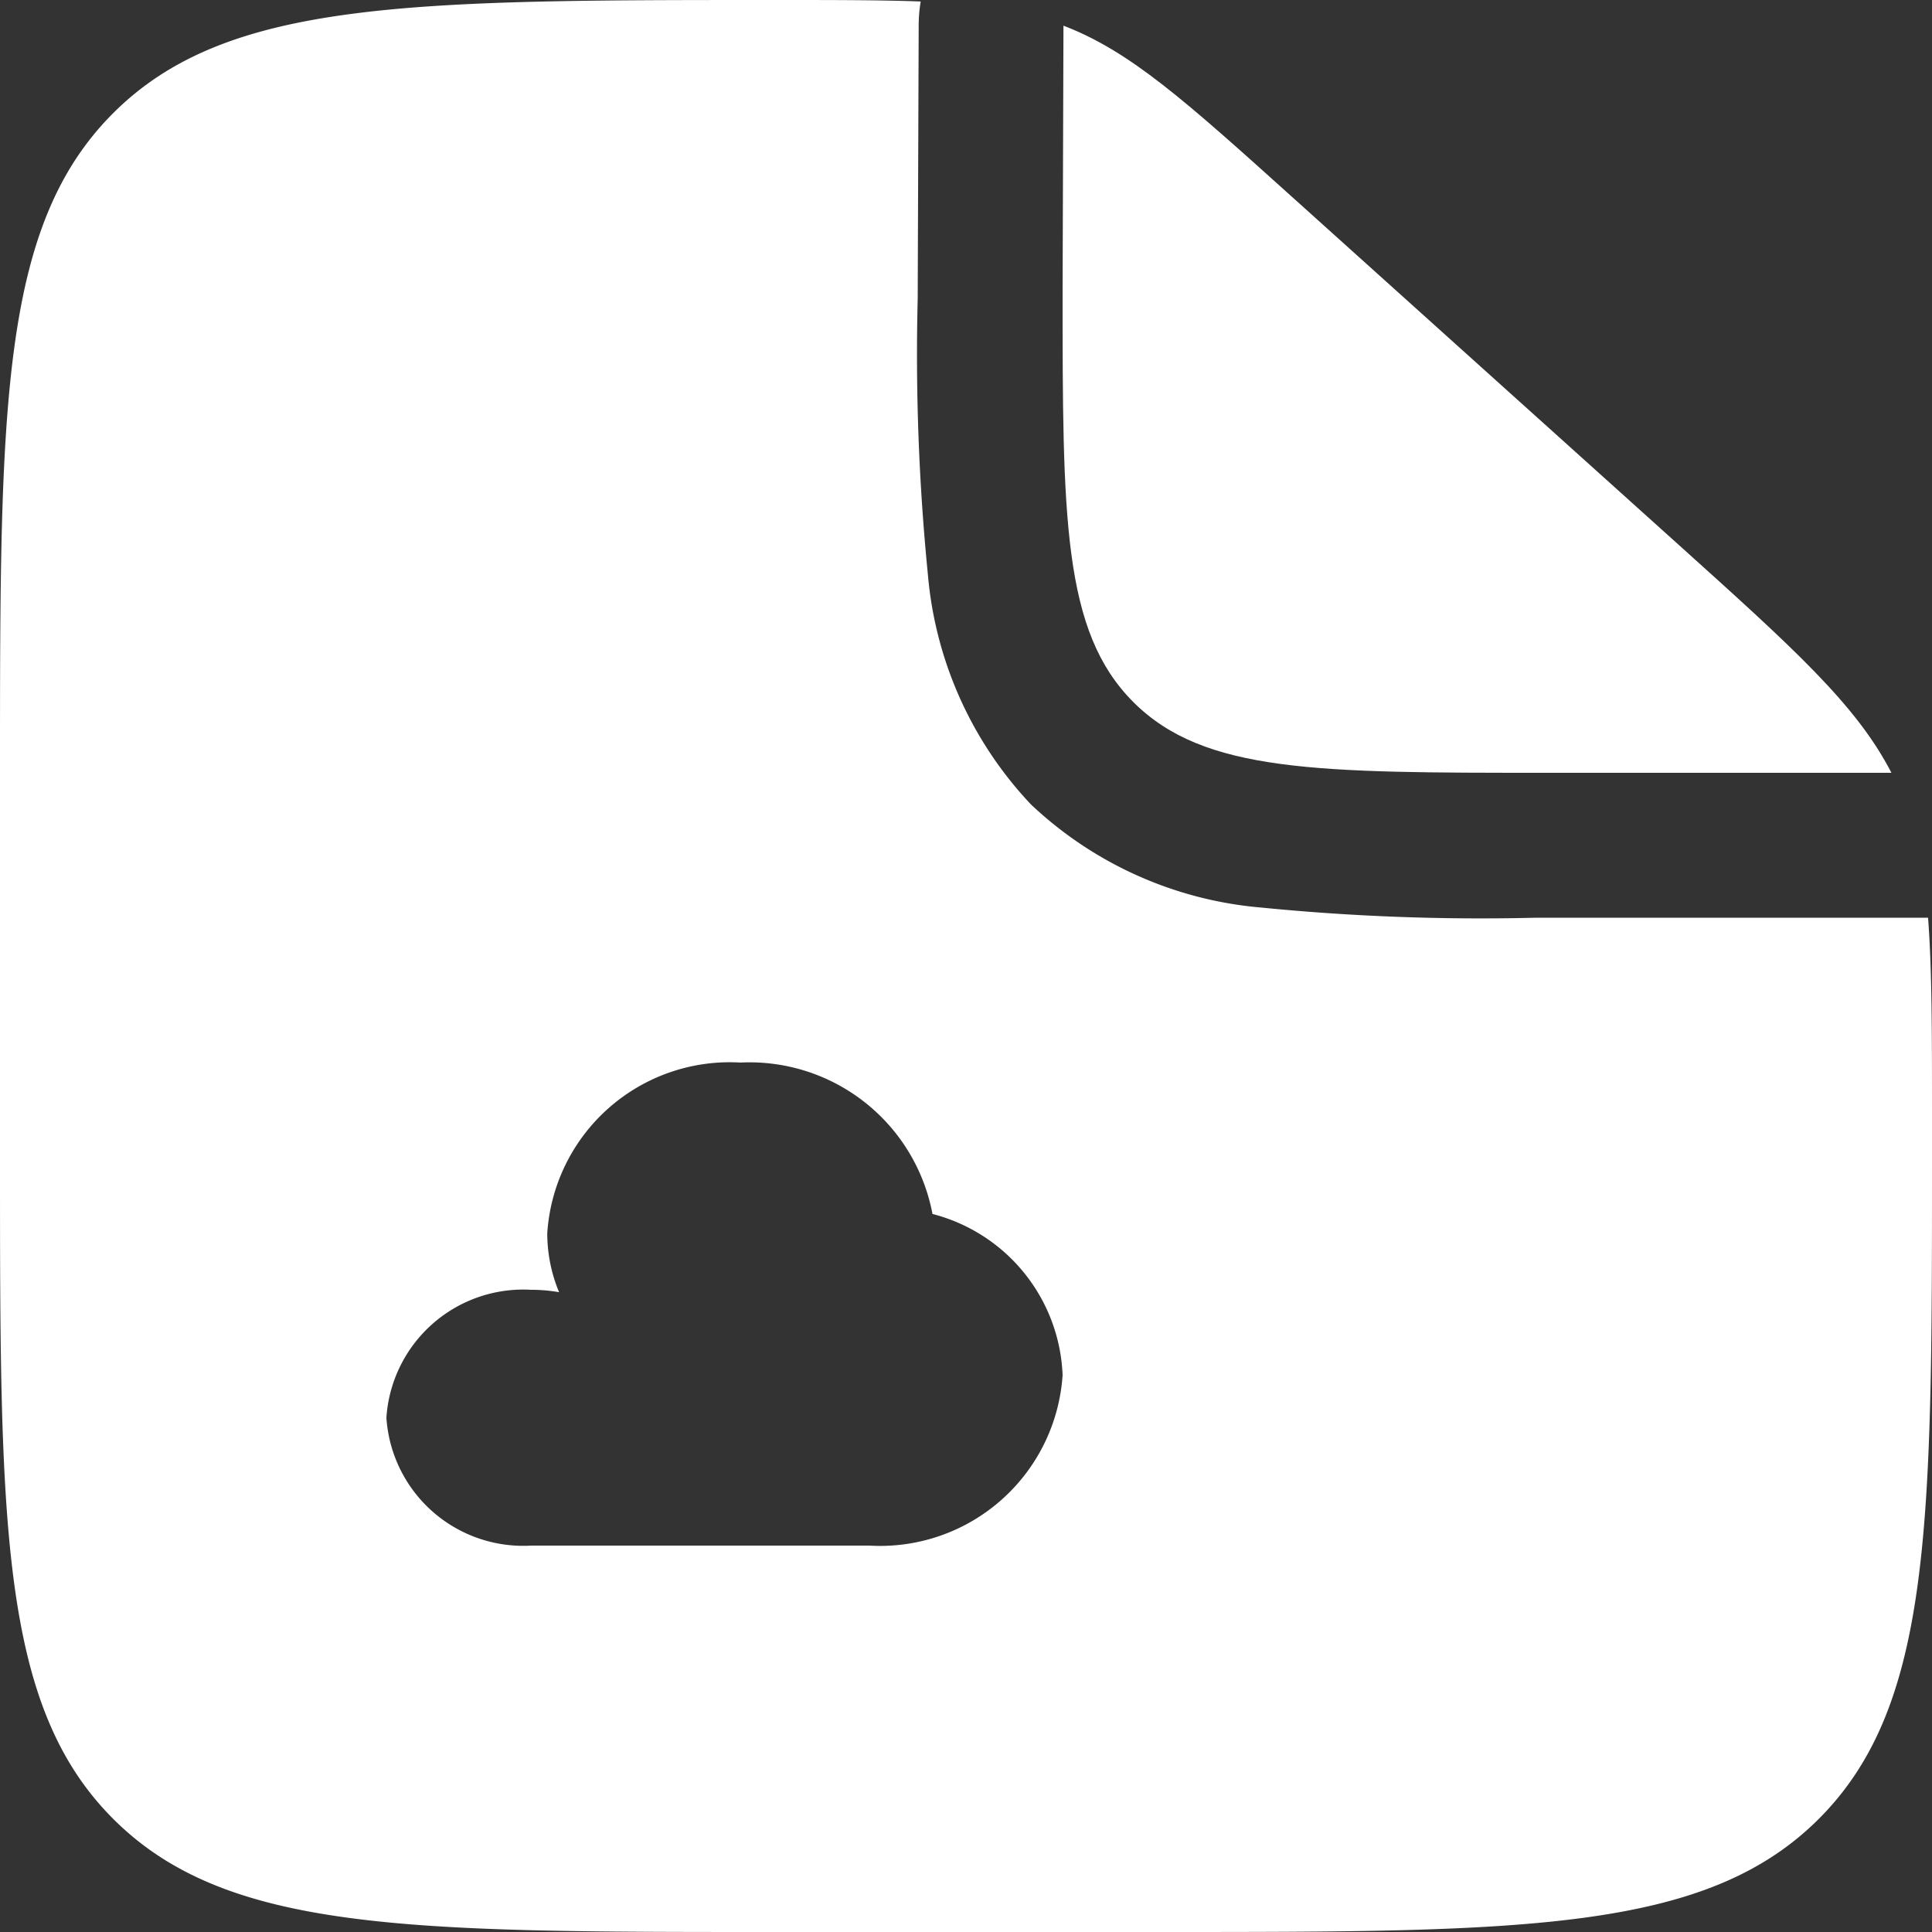
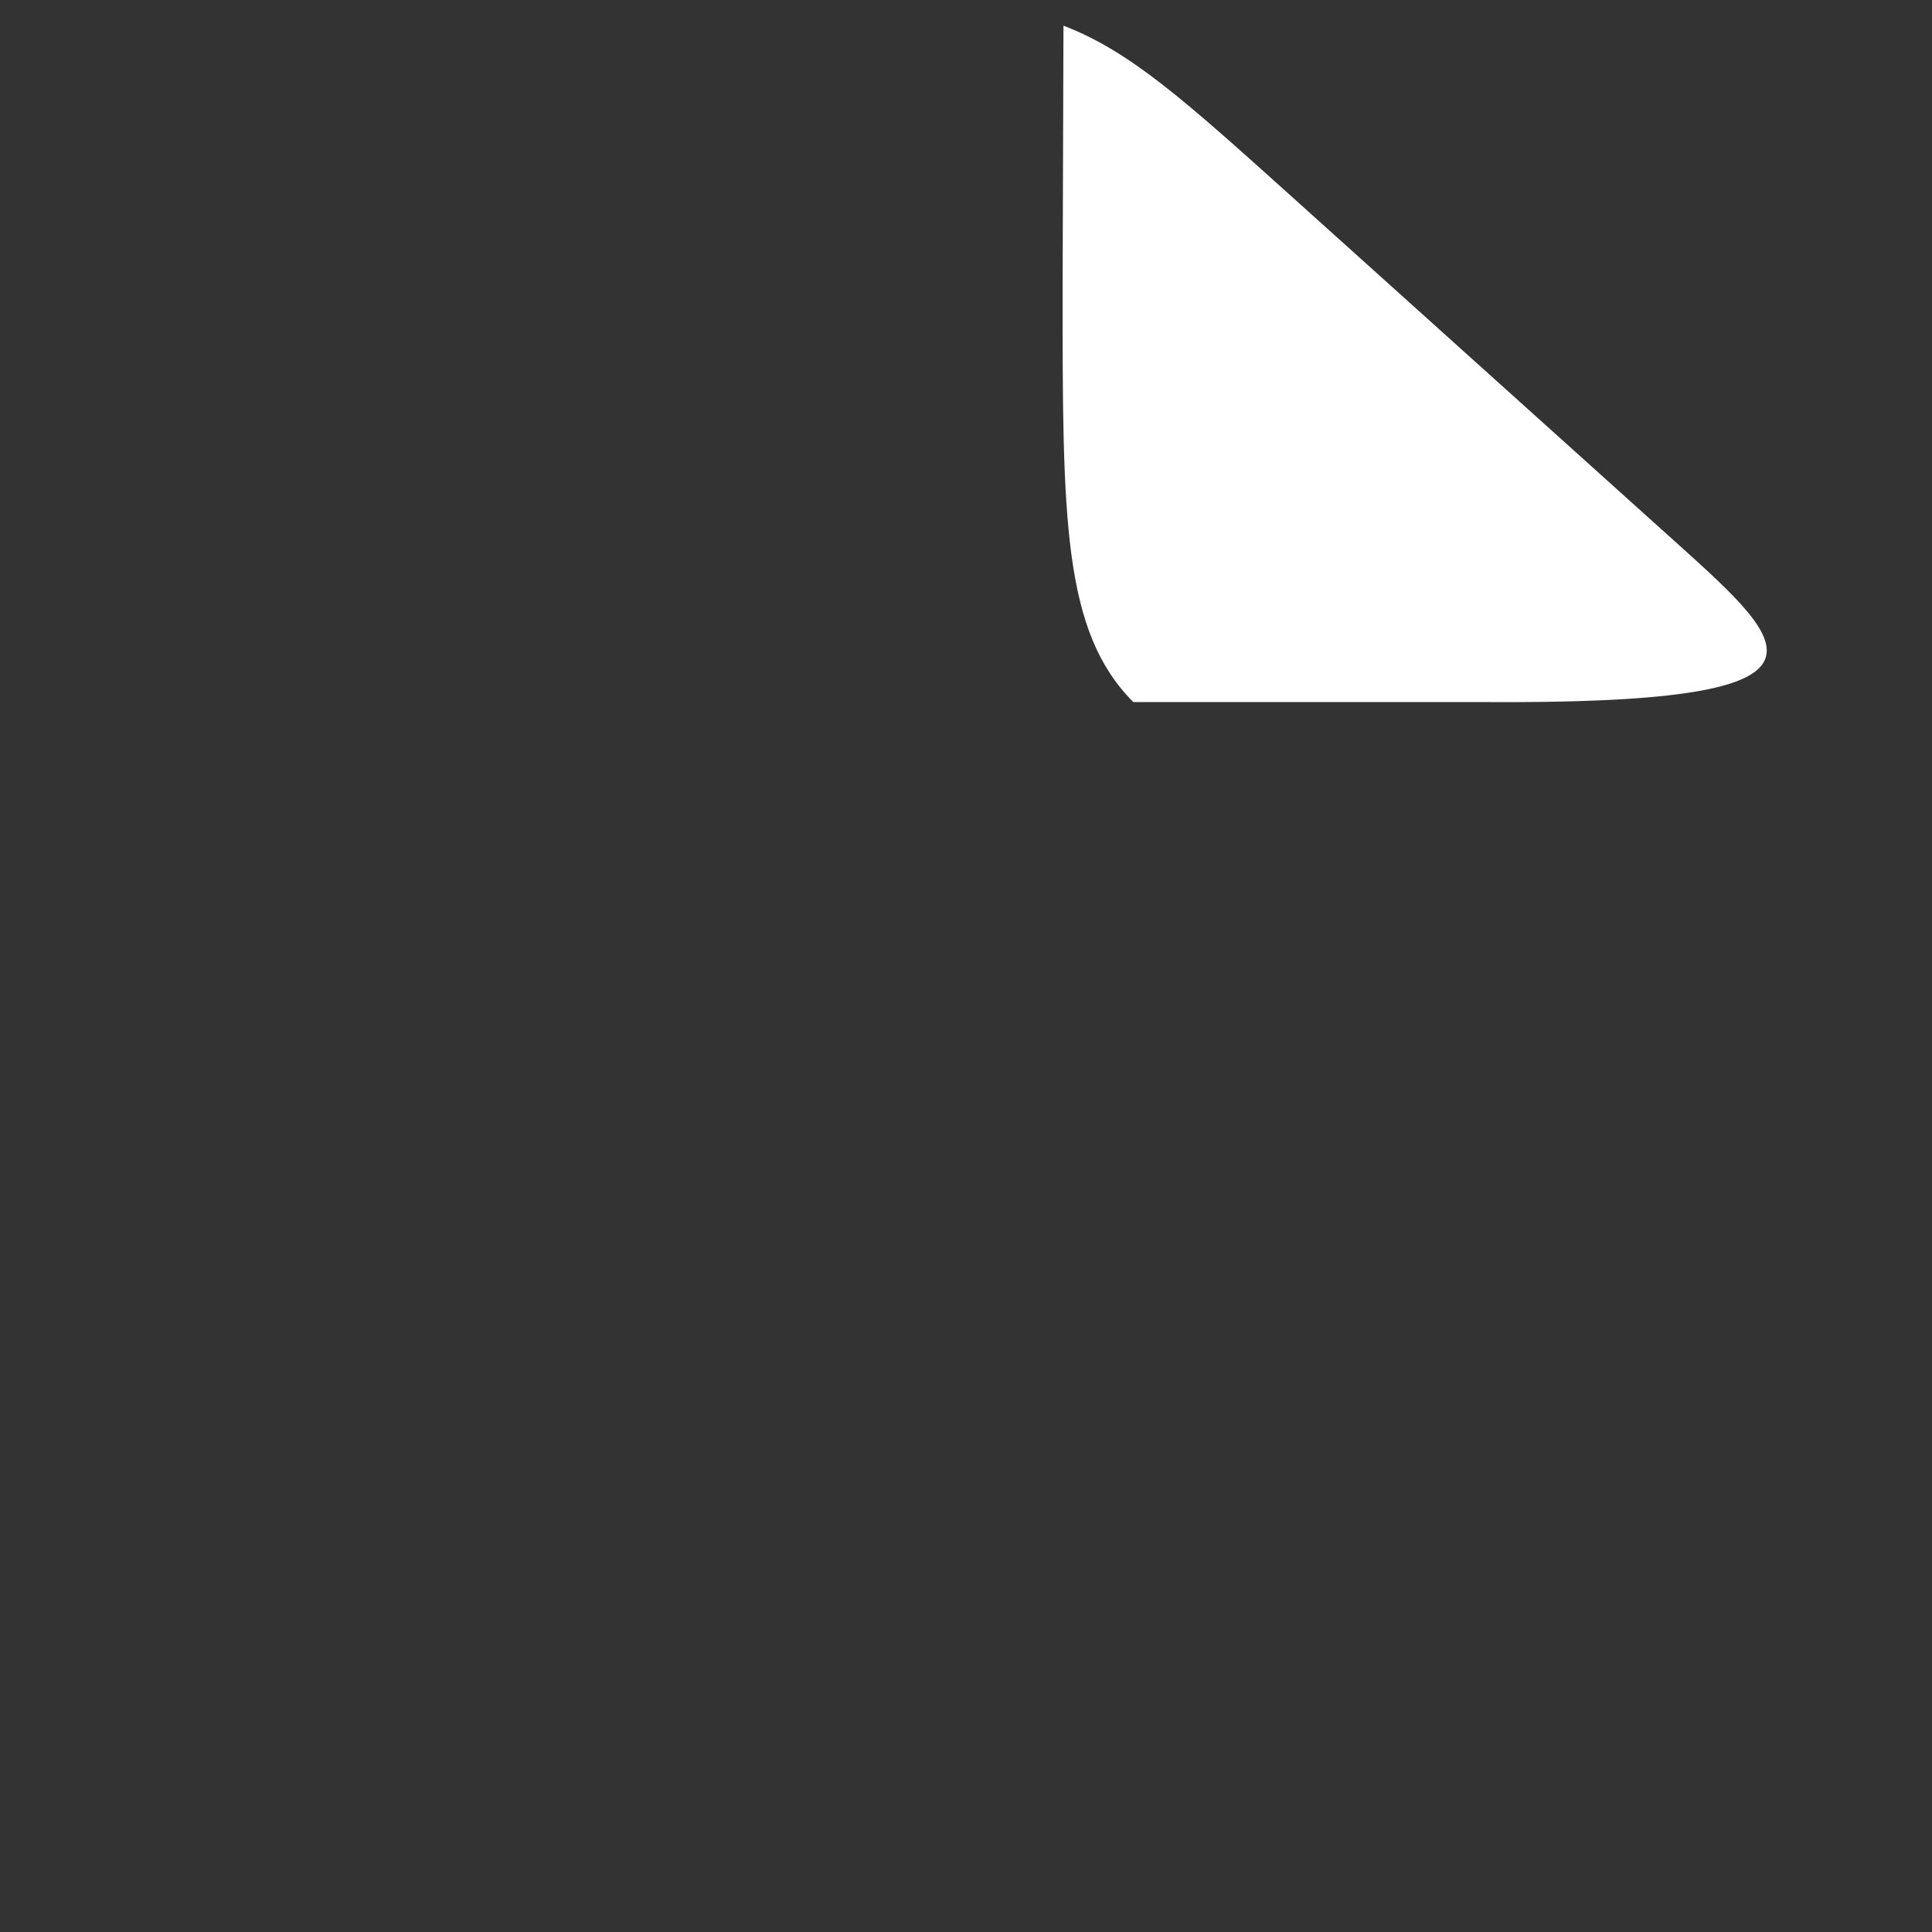
<svg xmlns="http://www.w3.org/2000/svg" width="49" height="49" viewBox="0 0 49 49">
  <rect x="0" y="0" width="49" height="49" fill="#333333" stroke="none" />
  <g id="cloud-file-svgrepo-com" transform="translate(-2 -2)">
-     <path id="Path_200" data-name="Path 200" d="M28.562,15.376l-9.7-8.729c-2.763-2.487-4.145-3.73-5.84-4.381L13,8.965c0,5.775,0,8.662,1.794,10.456s4.681,1.794,10.456,1.794h8.771C33.133,19.49,31.543,18.058,28.562,15.376Z" transform="translate(15.95 0.385)" fill="#ffffff" />
-     <path id="Path_201" data-name="Path 201" d="M21.6,51h9.8c9.239,0,13.859,0,16.73-2.87S51,40.639,51,31.4V30.329c0-2.138,0-3.745-.1-5.054H40.967a56.5,56.5,0,0,1-6.978-.257A9.7,9.7,0,0,1,28.145,22.4a9.7,9.7,0,0,1-2.613-5.844,56.5,56.5,0,0,1-.257-6.978L25.3,2.638a3.7,3.7,0,0,1,.051-.6C24.347,2,23.158,2,21.673,2,12.385,2,7.741,2,4.87,4.87S2,12.36,2,21.6v9.8c0,9.239,0,13.859,2.87,16.73S12.36,51,21.6,51Zm2.45-9.8a4.639,4.639,0,0,0,4.9-4.324,4.4,4.4,0,0,0-3.3-4.087,4.721,4.721,0,0,0-4.87-3.84,4.639,4.639,0,0,0-4.9,4.324,3.866,3.866,0,0,0,.3,1.5,4.168,4.168,0,0,0-.712-.061A3.479,3.479,0,0,0,11.8,37.957,3.479,3.479,0,0,0,15.475,41.2Z" fill="#ffffff" fill-rule="evenodd" />
+     <path id="Path_200" data-name="Path 200" d="M28.562,15.376l-9.7-8.729c-2.763-2.487-4.145-3.73-5.84-4.381L13,8.965c0,5.775,0,8.662,1.794,10.456h8.771C33.133,19.49,31.543,18.058,28.562,15.376Z" transform="translate(15.95 0.385)" fill="#ffffff" />
  </g>
</svg>